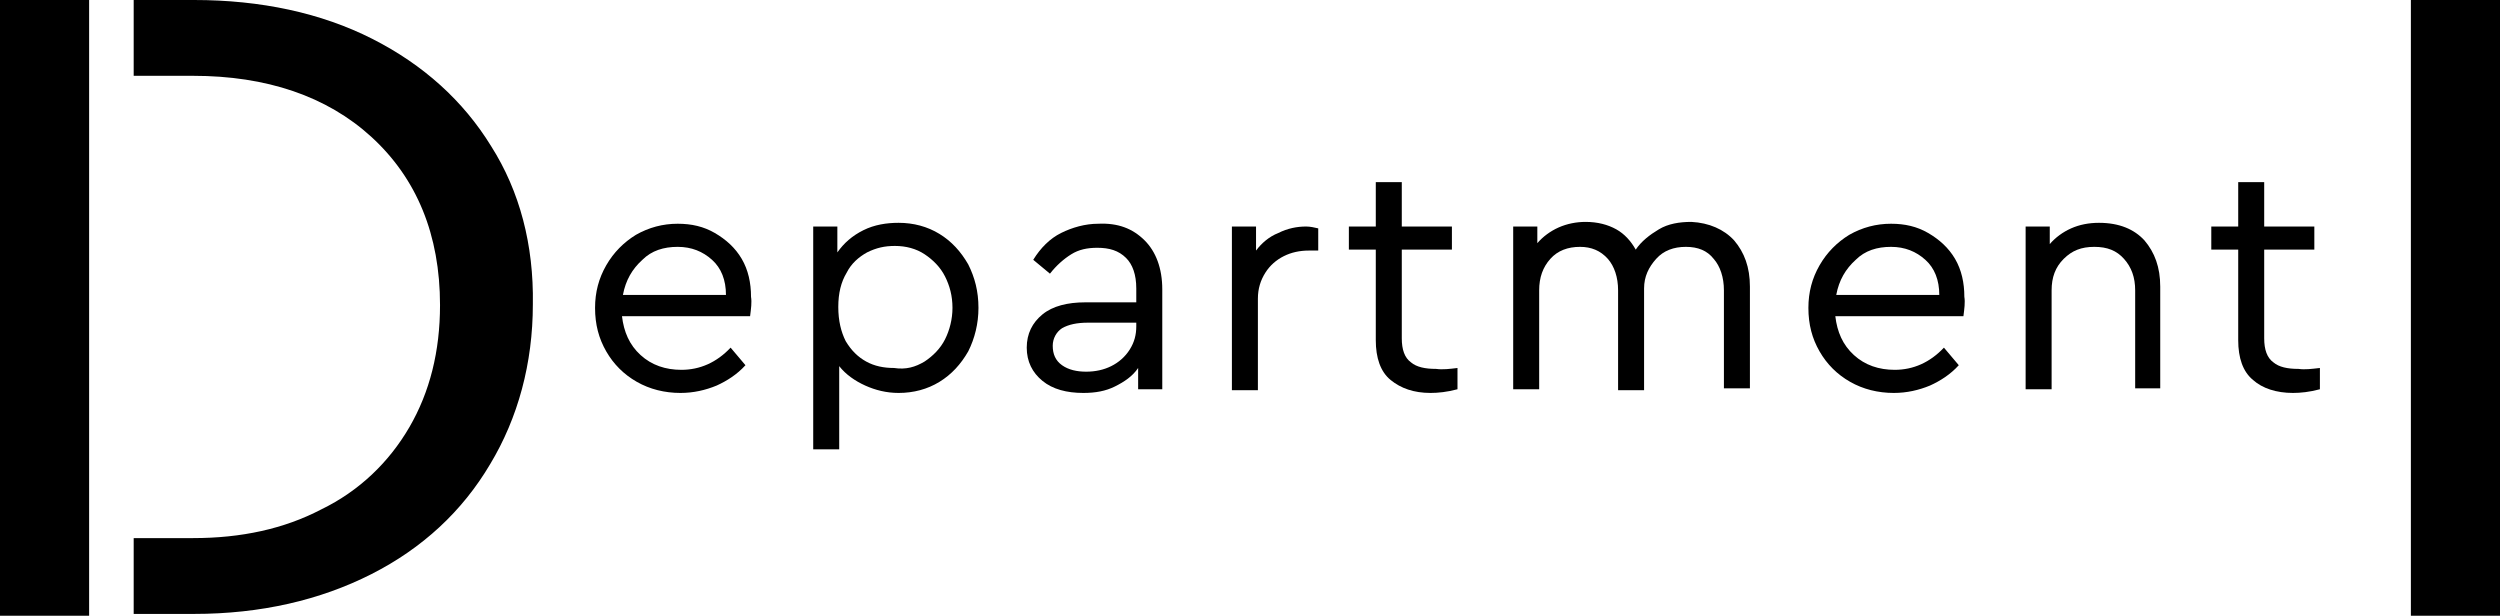
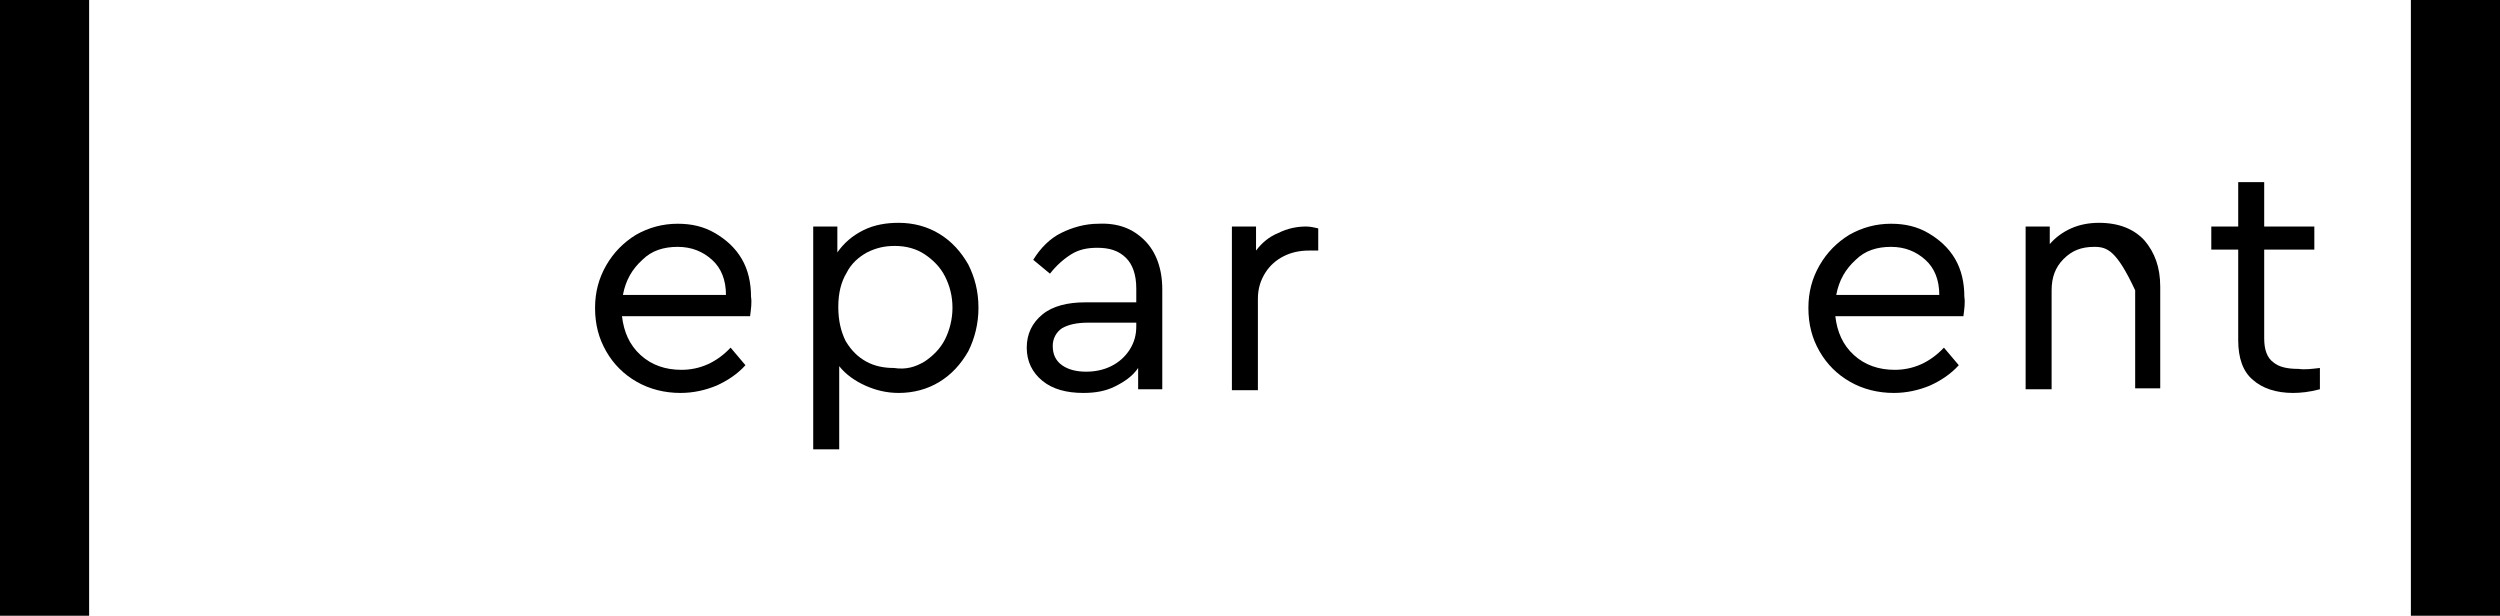
<svg xmlns="http://www.w3.org/2000/svg" class="logo-hoverable" width="203" height="50" viewBox="0 0 203 50" fill="none">
  <path d="M52.163 21.096C51.334 21.847 50.807 22.748 50.581 23.949H58.948C58.948 22.748 58.571 21.772 57.817 21.096C57.063 20.421 56.159 20.045 55.028 20.045C53.897 20.045 52.917 20.345 52.163 21.096ZM60.908 25.676H50.505C50.656 26.952 51.108 28.003 52.013 28.829C52.917 29.655 54.048 30.03 55.33 30.03C56.837 30.03 58.194 29.43 59.325 28.228L60.531 29.655C59.852 30.405 59.023 30.931 58.194 31.306C57.289 31.682 56.309 31.907 55.254 31.907C53.973 31.907 52.767 31.607 51.711 31.006C50.656 30.405 49.827 29.58 49.224 28.529C48.621 27.477 48.319 26.351 48.319 25C48.319 23.724 48.621 22.598 49.224 21.547C49.827 20.495 50.656 19.67 51.636 19.069C52.691 18.468 53.822 18.168 55.028 18.168C56.159 18.168 57.139 18.393 58.043 18.919C58.948 19.445 59.702 20.12 60.229 21.021C60.757 21.922 60.983 22.973 60.983 24.099C61.058 24.55 60.983 25.075 60.908 25.676Z" fill="black" />
  <path d="M75.079 29.354C75.757 28.904 76.361 28.303 76.737 27.553C77.114 26.802 77.341 25.901 77.341 25C77.341 24.024 77.114 23.198 76.737 22.448C76.361 21.697 75.757 21.096 75.079 20.646C74.401 20.195 73.572 19.97 72.667 19.97C71.838 19.97 71.159 20.12 70.406 20.495C69.727 20.871 69.124 21.396 68.747 22.147C68.295 22.898 68.069 23.799 68.069 24.925C68.069 26.051 68.295 26.952 68.672 27.703C69.124 28.453 69.652 28.979 70.33 29.354C71.009 29.73 71.762 29.88 72.592 29.88C73.572 30.03 74.325 29.805 75.079 29.354ZM76.285 18.994C77.265 19.595 78.019 20.421 78.622 21.471C79.15 22.523 79.451 23.649 79.451 25C79.451 26.276 79.15 27.477 78.622 28.529C78.019 29.58 77.265 30.405 76.285 31.006C75.305 31.607 74.175 31.907 72.969 31.907C71.989 31.907 71.084 31.682 70.255 31.306C69.426 30.931 68.672 30.405 68.144 29.73V36.486H66.033V18.393H67.993V20.495C68.521 19.745 69.199 19.144 70.104 18.694C71.009 18.243 71.989 18.093 72.969 18.093C74.175 18.093 75.305 18.393 76.285 18.994Z" fill="black" />
  <path d="M90.231 29.73C90.834 29.43 91.361 28.979 91.738 28.378C92.115 27.778 92.266 27.177 92.266 26.502V26.201H88.346C87.442 26.201 86.763 26.351 86.236 26.652C85.783 26.952 85.482 27.477 85.482 28.078C85.482 28.754 85.708 29.279 86.236 29.655C86.763 30.03 87.442 30.18 88.195 30.18C88.949 30.18 89.628 30.03 90.231 29.73ZM92.944 19.52C93.849 20.421 94.377 21.772 94.377 23.498V31.607H92.417V29.88C91.965 30.556 91.286 31.006 90.532 31.381C89.778 31.757 88.949 31.907 87.969 31.907C86.612 31.907 85.482 31.607 84.653 30.931C83.823 30.255 83.371 29.354 83.371 28.228C83.371 27.102 83.823 26.201 84.653 25.526C85.482 24.85 86.688 24.55 88.12 24.55H92.266V23.424C92.266 22.297 91.965 21.471 91.437 20.946C90.834 20.345 90.08 20.12 89.1 20.12C88.271 20.12 87.592 20.27 86.989 20.646C86.386 21.021 85.783 21.547 85.256 22.222L83.899 21.096C84.502 20.12 85.256 19.369 86.16 18.919C87.065 18.468 88.12 18.168 89.175 18.168C90.758 18.093 91.965 18.544 92.944 19.52Z" fill="black" />
  <path d="M107.041 18.544V20.345H106.287C105.533 20.345 104.855 20.495 104.252 20.796C103.649 21.096 103.121 21.547 102.744 22.147C102.367 22.748 102.141 23.424 102.141 24.249V31.682H100.03V18.393H101.99V20.345C102.442 19.745 103.045 19.219 103.799 18.919C104.553 18.544 105.307 18.393 106.061 18.393C106.362 18.393 106.739 18.468 107.041 18.544Z" fill="black" />
-   <path d="M118.348 29.88V31.607C117.518 31.832 116.765 31.907 116.162 31.907C114.805 31.907 113.749 31.532 112.92 30.856C112.091 30.18 111.714 29.054 111.714 27.628V20.27H109.528V18.393H111.714V14.79H113.825V18.393H117.895V20.27H113.825V27.477C113.825 28.378 114.051 29.054 114.579 29.429C115.031 29.805 115.709 29.955 116.614 29.955C117.142 30.03 117.745 29.955 118.348 29.88Z" fill="black" />
-   <path d="M140.811 19.52C141.64 20.495 142.093 21.697 142.093 23.273V31.532H139.982V23.574C139.982 22.523 139.681 21.622 139.153 21.021C138.625 20.345 137.871 20.045 136.891 20.045C135.911 20.045 135.082 20.345 134.479 21.021C133.876 21.697 133.499 22.448 133.499 23.424V31.682H131.389V23.574C131.389 22.523 131.087 21.622 130.559 21.021C129.956 20.345 129.203 20.045 128.298 20.045C127.318 20.045 126.489 20.345 125.886 21.021C125.283 21.697 124.981 22.523 124.981 23.574V31.607H122.871V18.393H124.831V19.745C125.283 19.219 125.886 18.769 126.564 18.468C127.243 18.168 127.996 18.018 128.75 18.018C129.73 18.018 130.559 18.243 131.238 18.619C131.916 18.994 132.444 19.595 132.821 20.27C133.273 19.595 133.952 19.069 134.705 18.619C135.459 18.168 136.364 18.018 137.344 18.018C138.776 18.093 139.982 18.619 140.811 19.52Z" fill="black" />
  <path d="M150.686 21.096C149.857 21.847 149.329 22.748 149.103 23.949H157.47C157.47 22.748 157.093 21.772 156.339 21.096C155.586 20.421 154.681 20.045 153.55 20.045C152.42 20.045 151.44 20.345 150.686 21.096ZM159.43 25.676H149.028C149.178 26.952 149.631 28.003 150.535 28.829C151.44 29.655 152.57 30.03 153.852 30.03C155.36 30.03 156.716 29.43 157.847 28.228L159.053 29.655C158.375 30.405 157.546 30.931 156.716 31.306C155.812 31.682 154.832 31.907 153.777 31.907C152.495 31.907 151.289 31.607 150.234 31.006C149.178 30.405 148.349 29.58 147.746 28.529C147.143 27.477 146.842 26.351 146.842 25C146.842 23.724 147.143 22.598 147.746 21.547C148.349 20.495 149.178 19.67 150.158 19.069C151.214 18.468 152.344 18.168 153.55 18.168C154.681 18.168 155.661 18.393 156.566 18.919C157.47 19.445 158.224 20.12 158.752 21.021C159.279 21.922 159.505 22.973 159.505 24.099C159.581 24.55 159.505 25.075 159.43 25.676Z" fill="black" />
-   <path d="M174.129 19.52C174.959 20.495 175.411 21.697 175.411 23.273V31.532H173.376V23.574C173.376 22.523 173.074 21.697 172.471 21.021C171.868 20.345 171.114 20.045 170.059 20.045C169.004 20.045 168.25 20.345 167.571 21.021C166.893 21.697 166.591 22.523 166.591 23.574V31.607H164.481V18.393H166.441V19.82C166.893 19.294 167.496 18.844 168.174 18.544C168.853 18.243 169.607 18.093 170.436 18.093C172.094 18.093 173.3 18.619 174.129 19.52Z" fill="black" />
+   <path d="M174.129 19.52C174.959 20.495 175.411 21.697 175.411 23.273V31.532H173.376V23.574C171.868 20.345 171.114 20.045 170.059 20.045C169.004 20.045 168.25 20.345 167.571 21.021C166.893 21.697 166.591 22.523 166.591 23.574V31.607H164.481V18.393H166.441V19.82C166.893 19.294 167.496 18.844 168.174 18.544C168.853 18.243 169.607 18.093 170.436 18.093C172.094 18.093 173.3 18.619 174.129 19.52Z" fill="black" />
  <path d="M188.376 29.88V31.607C187.547 31.832 186.793 31.907 186.19 31.907C184.833 31.907 183.703 31.532 182.949 30.856C182.12 30.18 181.743 29.054 181.743 27.628V20.27H179.557V18.393H181.743V14.79H183.853V18.393H187.924V20.27H183.853V27.477C183.853 28.378 184.079 29.054 184.607 29.429C185.059 29.805 185.738 29.955 186.642 29.955C187.17 30.03 187.698 29.955 188.376 29.88Z" fill="black" />
  <path class="pink-hover" d="M0 0V50H7.237V43.844V6.156V0H0Z" fill="black" />
-   <path d="M39.876 11.862C37.615 8.183 34.373 5.255 30.228 3.153C26.082 1.051 21.182 0 15.755 0H10.855V6.156H15.679C21.634 6.156 26.534 7.808 30.152 11.111C33.846 14.489 35.73 19.069 35.73 24.775C35.73 28.529 34.901 31.832 33.243 34.685C31.584 37.538 29.172 39.865 26.082 41.366C23.066 42.943 19.599 43.694 15.679 43.694H10.855V49.85H15.755C21.182 49.85 26.006 48.724 30.152 46.622C34.298 44.52 37.539 41.517 39.801 37.688C42.062 33.934 43.268 29.505 43.268 24.7C43.344 19.895 42.213 15.54 39.876 11.862Z" fill="black" />
  <path d="M203 0H195.763V50H203V0Z" fill="black" />
</svg>